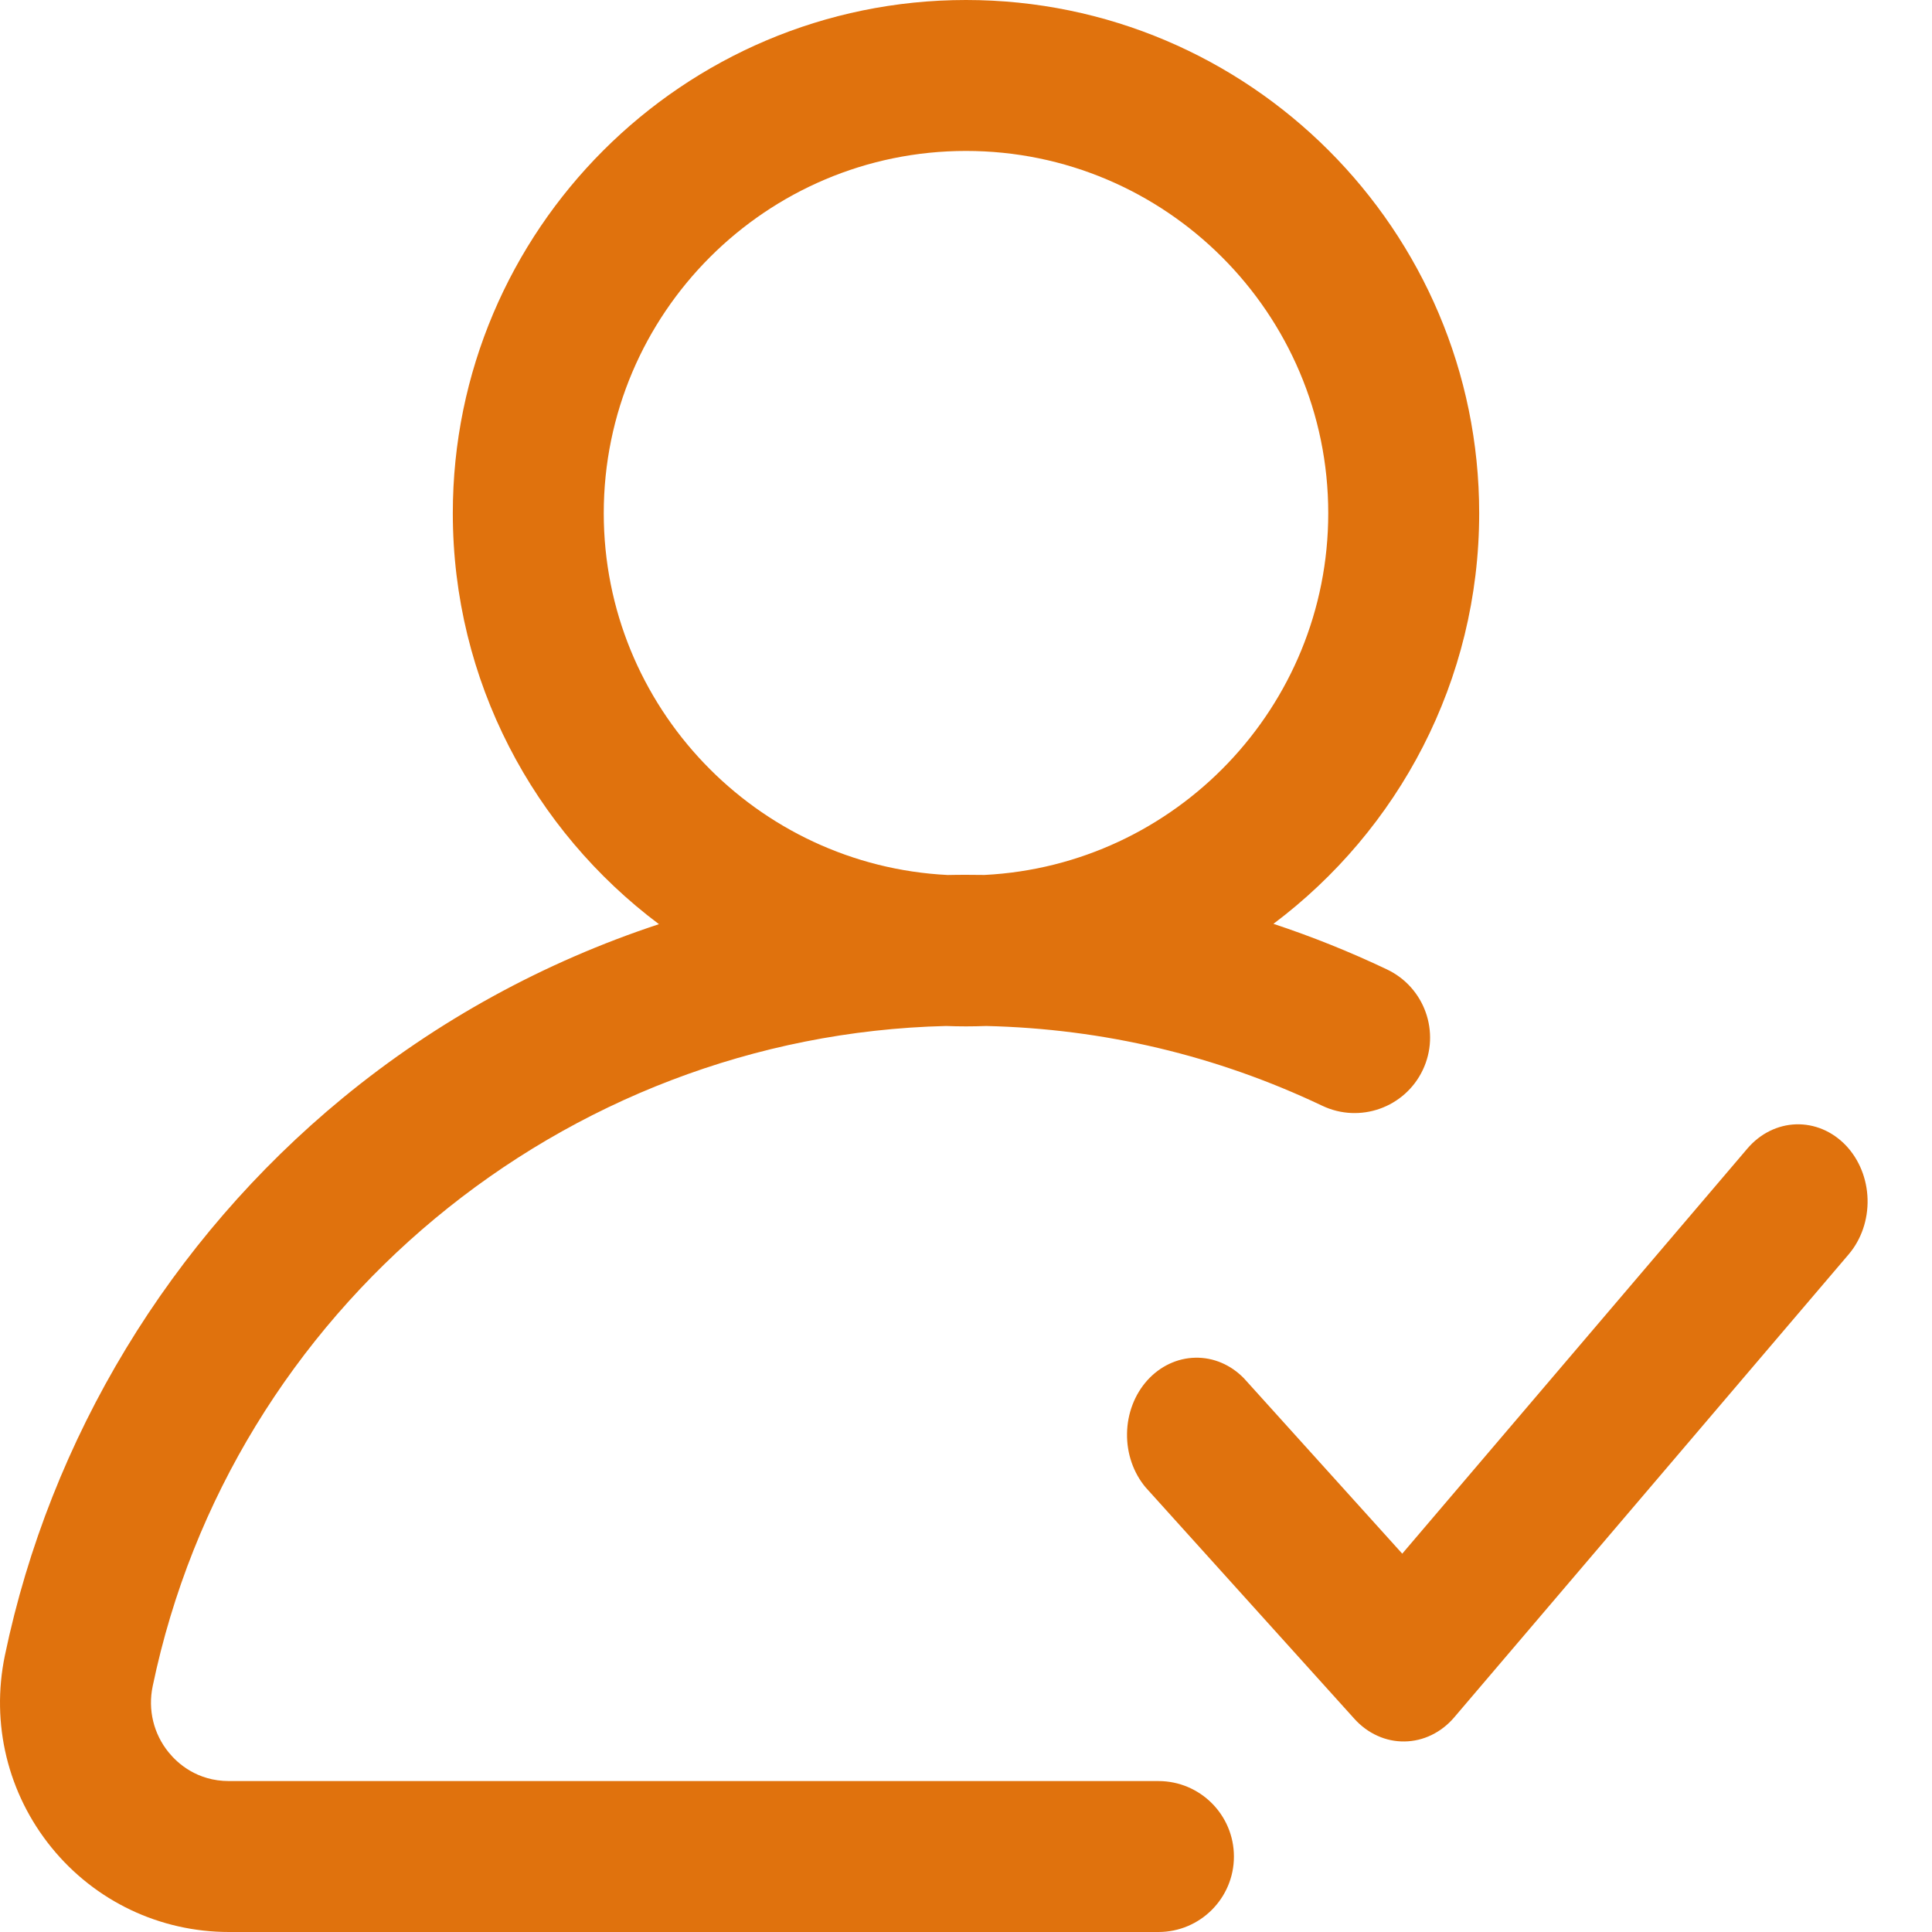
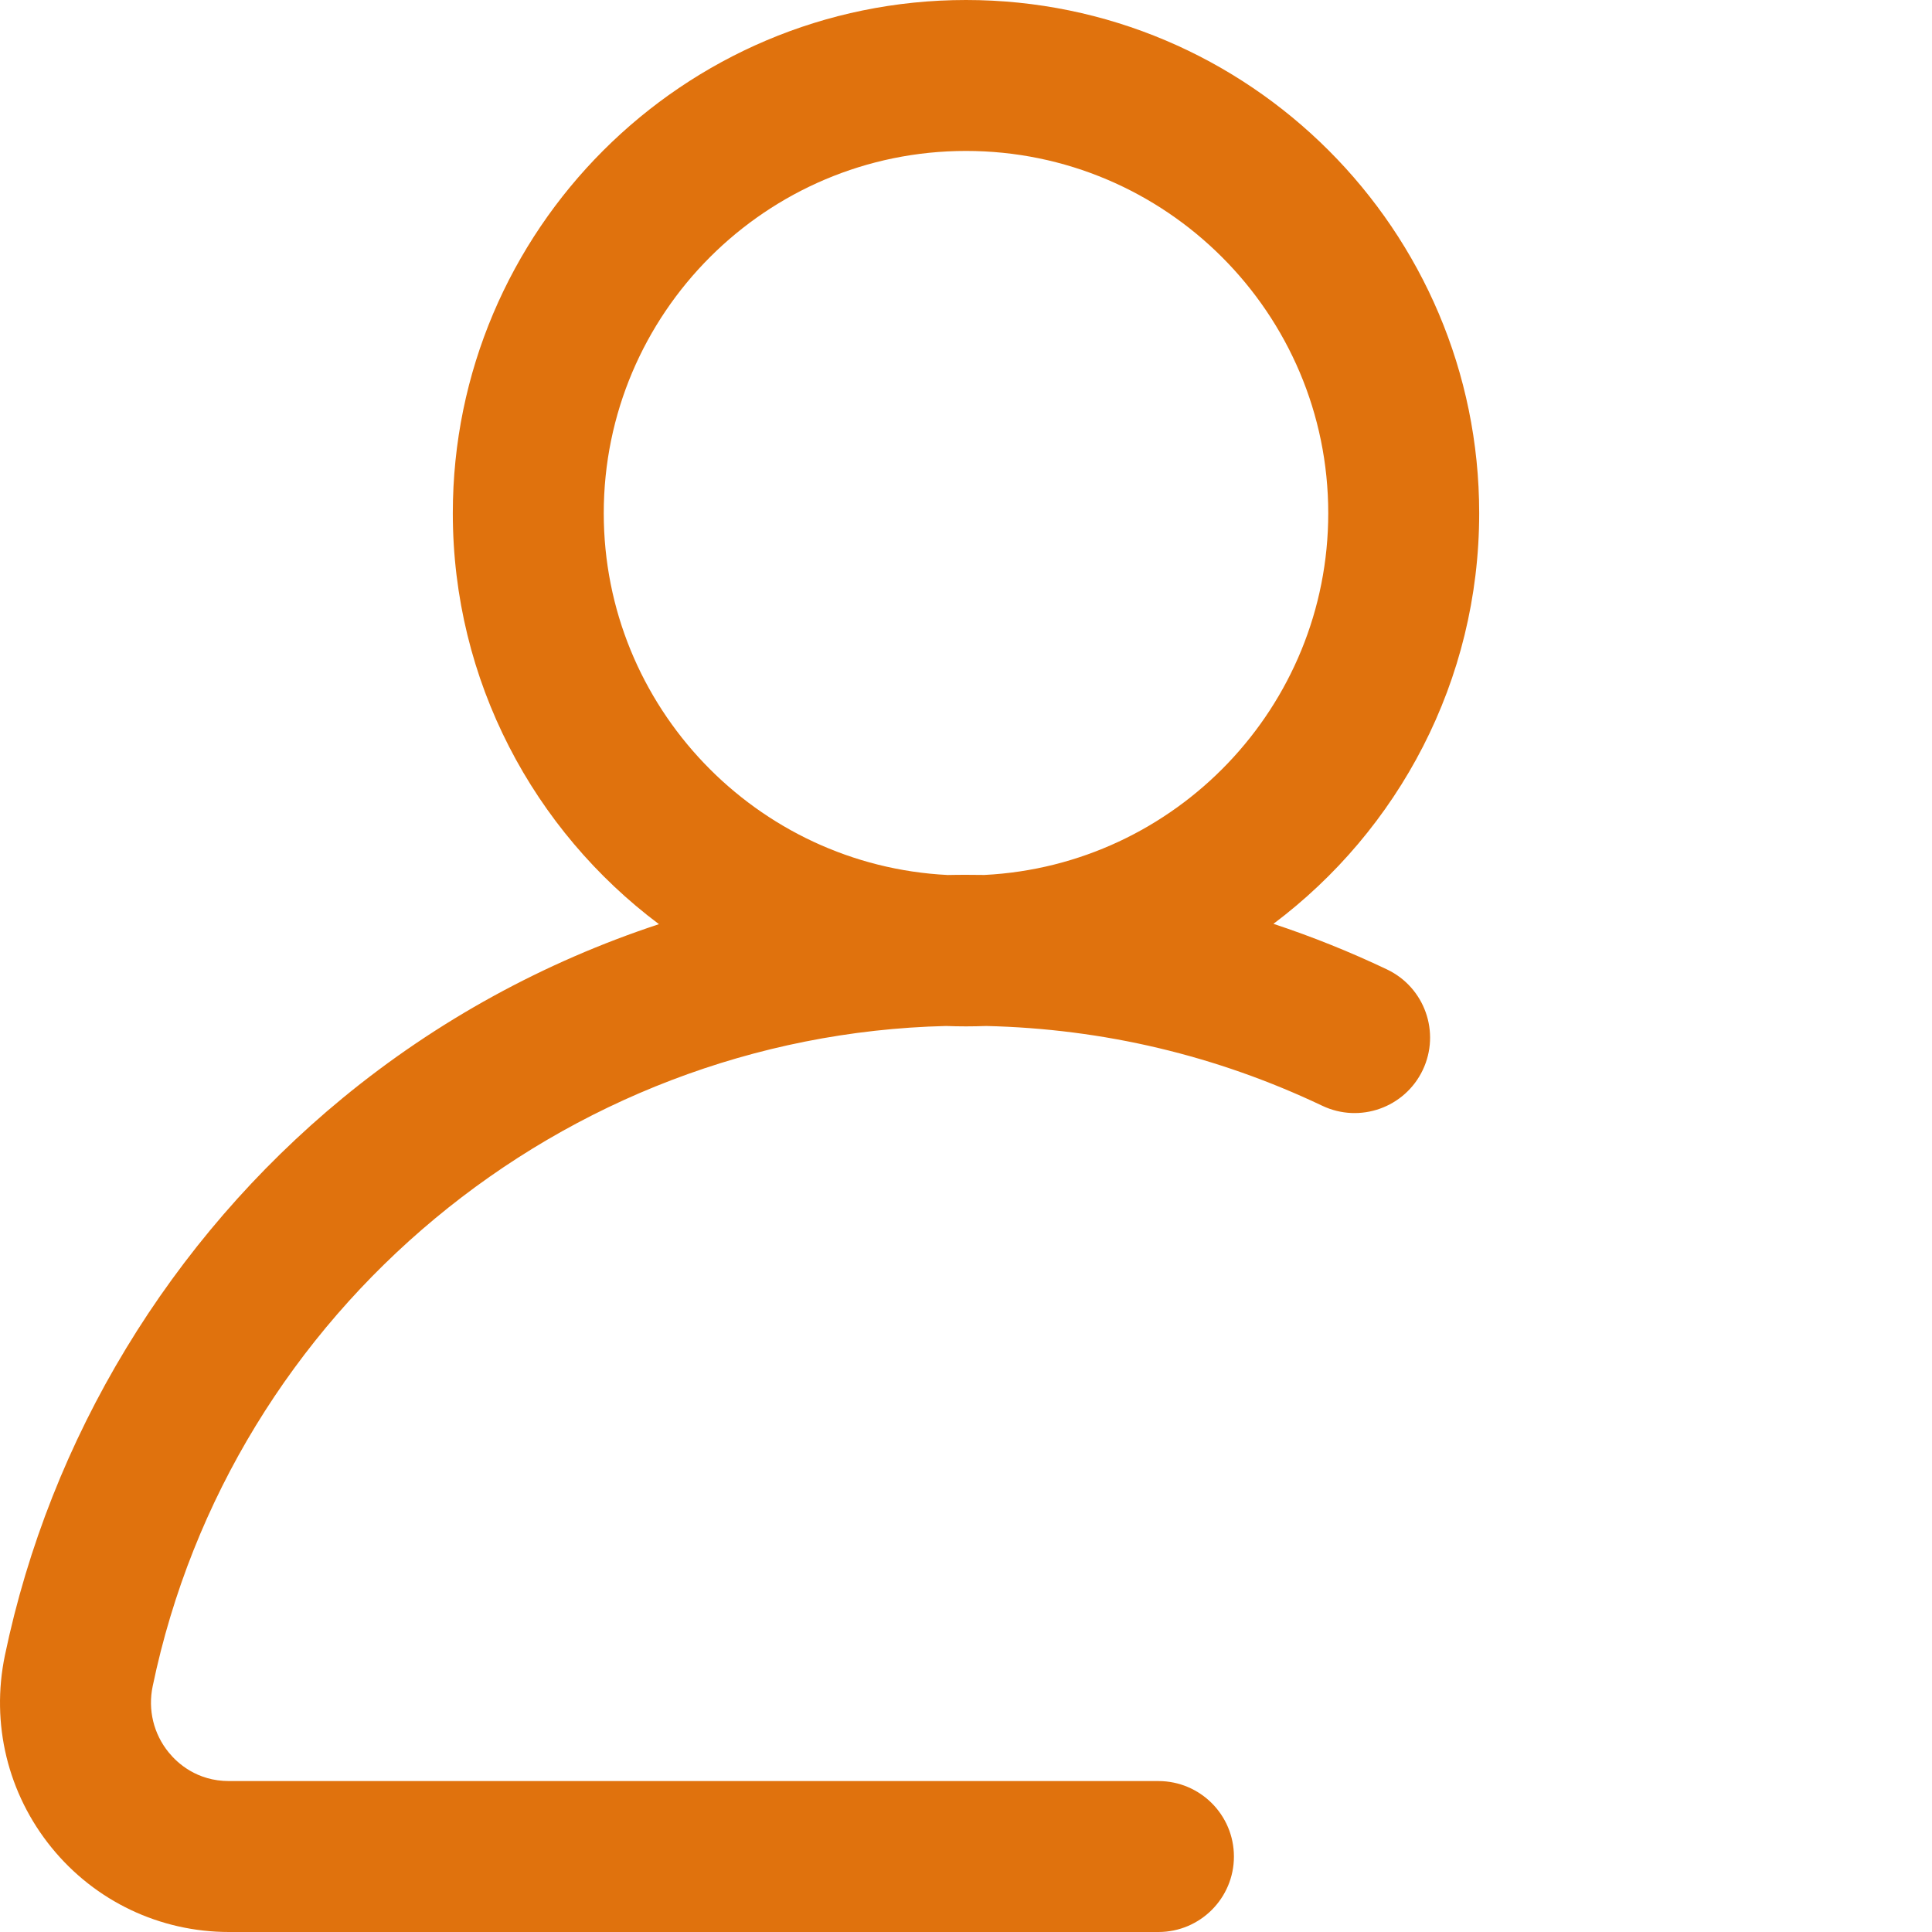
<svg xmlns="http://www.w3.org/2000/svg" width="40" height="40" viewBox="0 0 40 40" fill="none">
  <path d="M28.716 20.071C27.948 19.706 27.163 19.391 26.365 19.127C28.95 17.187 30.625 14.098 30.625 10.625C30.625 4.766 25.859 0 20 0C14.141 0 9.375 4.766 9.375 10.625C9.375 14.102 11.054 17.194 13.643 19.134C11.271 19.915 9.045 21.13 7.096 22.733C3.523 25.672 1.039 29.771 0.101 34.275C-0.192 35.687 0.16 37.136 1.067 38.252C1.97 39.363 3.31 40 4.742 40H23.984C24.847 40 25.547 39.3 25.547 38.438C25.547 37.575 24.847 36.875 23.984 36.875H4.742C4.075 36.875 3.672 36.503 3.492 36.281C3.18 35.898 3.059 35.399 3.161 34.912C4.782 27.123 11.652 21.434 19.586 21.242C19.723 21.247 19.861 21.25 20 21.25C20.14 21.25 20.279 21.247 20.418 21.242C22.849 21.299 25.188 21.854 27.375 22.893C28.154 23.264 29.086 22.932 29.457 22.153C29.827 21.374 29.496 20.442 28.716 20.071ZM20.381 18.115C20.254 18.113 20.127 18.112 20 18.112C19.874 18.112 19.748 18.113 19.622 18.116C15.661 17.918 12.5 14.634 12.5 10.625C12.5 6.489 15.864 3.125 20 3.125C24.136 3.125 27.5 6.489 27.5 10.625C27.5 14.633 24.34 17.916 20.381 18.115Z" fill="#E0720D" />
  <g clip-path="url(#clip0_1772_2368)">
-     <path d="M38.216 23.714C38.493 24.005 38.655 24.406 38.666 24.829C38.677 25.253 38.536 25.664 38.273 25.972L30.108 35.556C29.976 35.711 29.817 35.835 29.64 35.921C29.464 36.007 29.274 36.052 29.081 36.055C28.889 36.058 28.698 36.019 28.52 35.938C28.341 35.858 28.179 35.739 28.043 35.588L23.72 30.796C23.465 30.493 23.327 30.092 23.334 29.679C23.34 29.265 23.491 28.87 23.755 28.577C24.019 28.285 24.375 28.117 24.749 28.11C25.122 28.102 25.483 28.256 25.756 28.538L29.032 32.167L36.179 23.778C36.442 23.47 36.804 23.29 37.185 23.278C37.567 23.266 37.938 23.423 38.216 23.714Z" fill="#E0720D" />
+     <path d="M38.216 23.714C38.493 24.005 38.655 24.406 38.666 24.829L30.108 35.556C29.976 35.711 29.817 35.835 29.64 35.921C29.464 36.007 29.274 36.052 29.081 36.055C28.889 36.058 28.698 36.019 28.52 35.938C28.341 35.858 28.179 35.739 28.043 35.588L23.72 30.796C23.465 30.493 23.327 30.092 23.334 29.679C23.34 29.265 23.491 28.87 23.755 28.577C24.019 28.285 24.375 28.117 24.749 28.11C25.122 28.102 25.483 28.256 25.756 28.538L29.032 32.167L36.179 23.778C36.442 23.47 36.804 23.29 37.185 23.278C37.567 23.266 37.938 23.423 38.216 23.714Z" fill="#E0720D" />
  </g>
  <defs>
    <clipPath id="clip0_1772_2368">
-       <rect width="15.333" height="15.333" fill="white" transform="translate(23.333 22)" />
-     </clipPath>
+       </clipPath>
  </defs>
</svg>